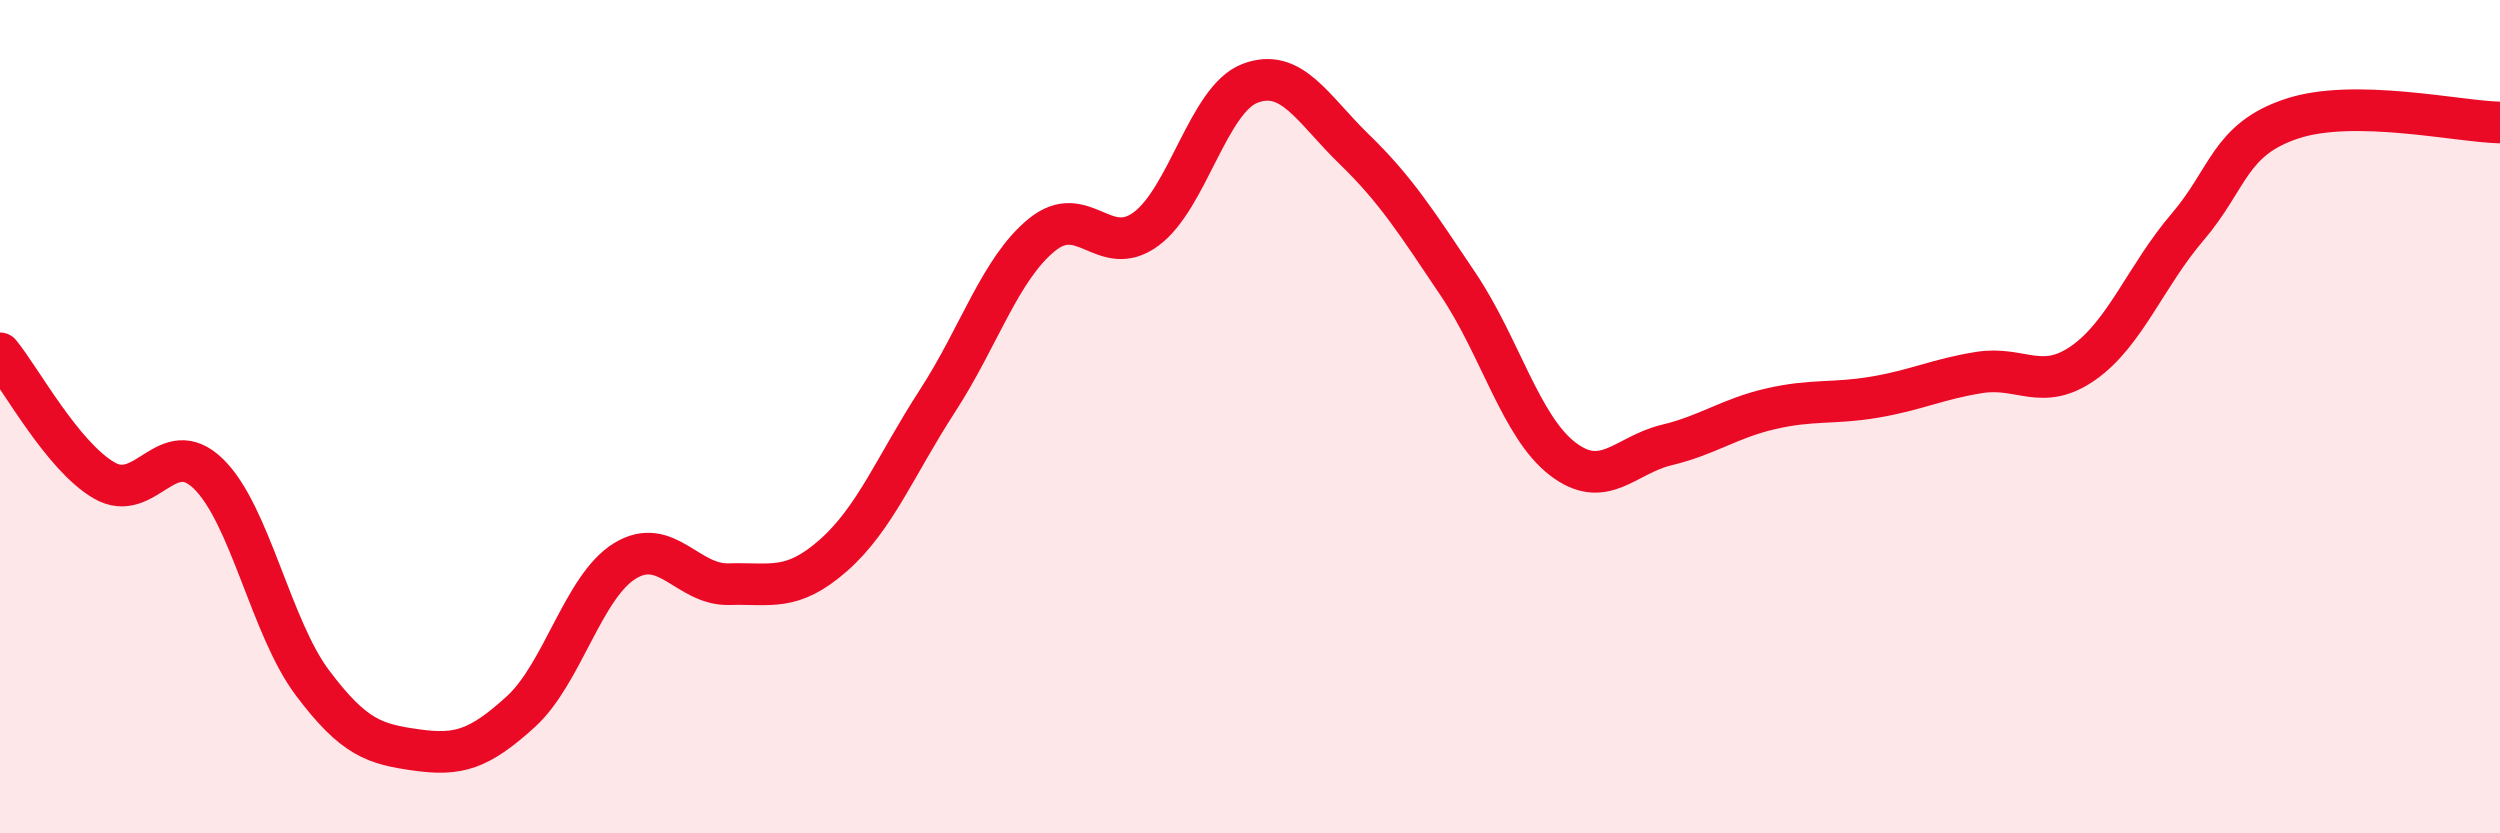
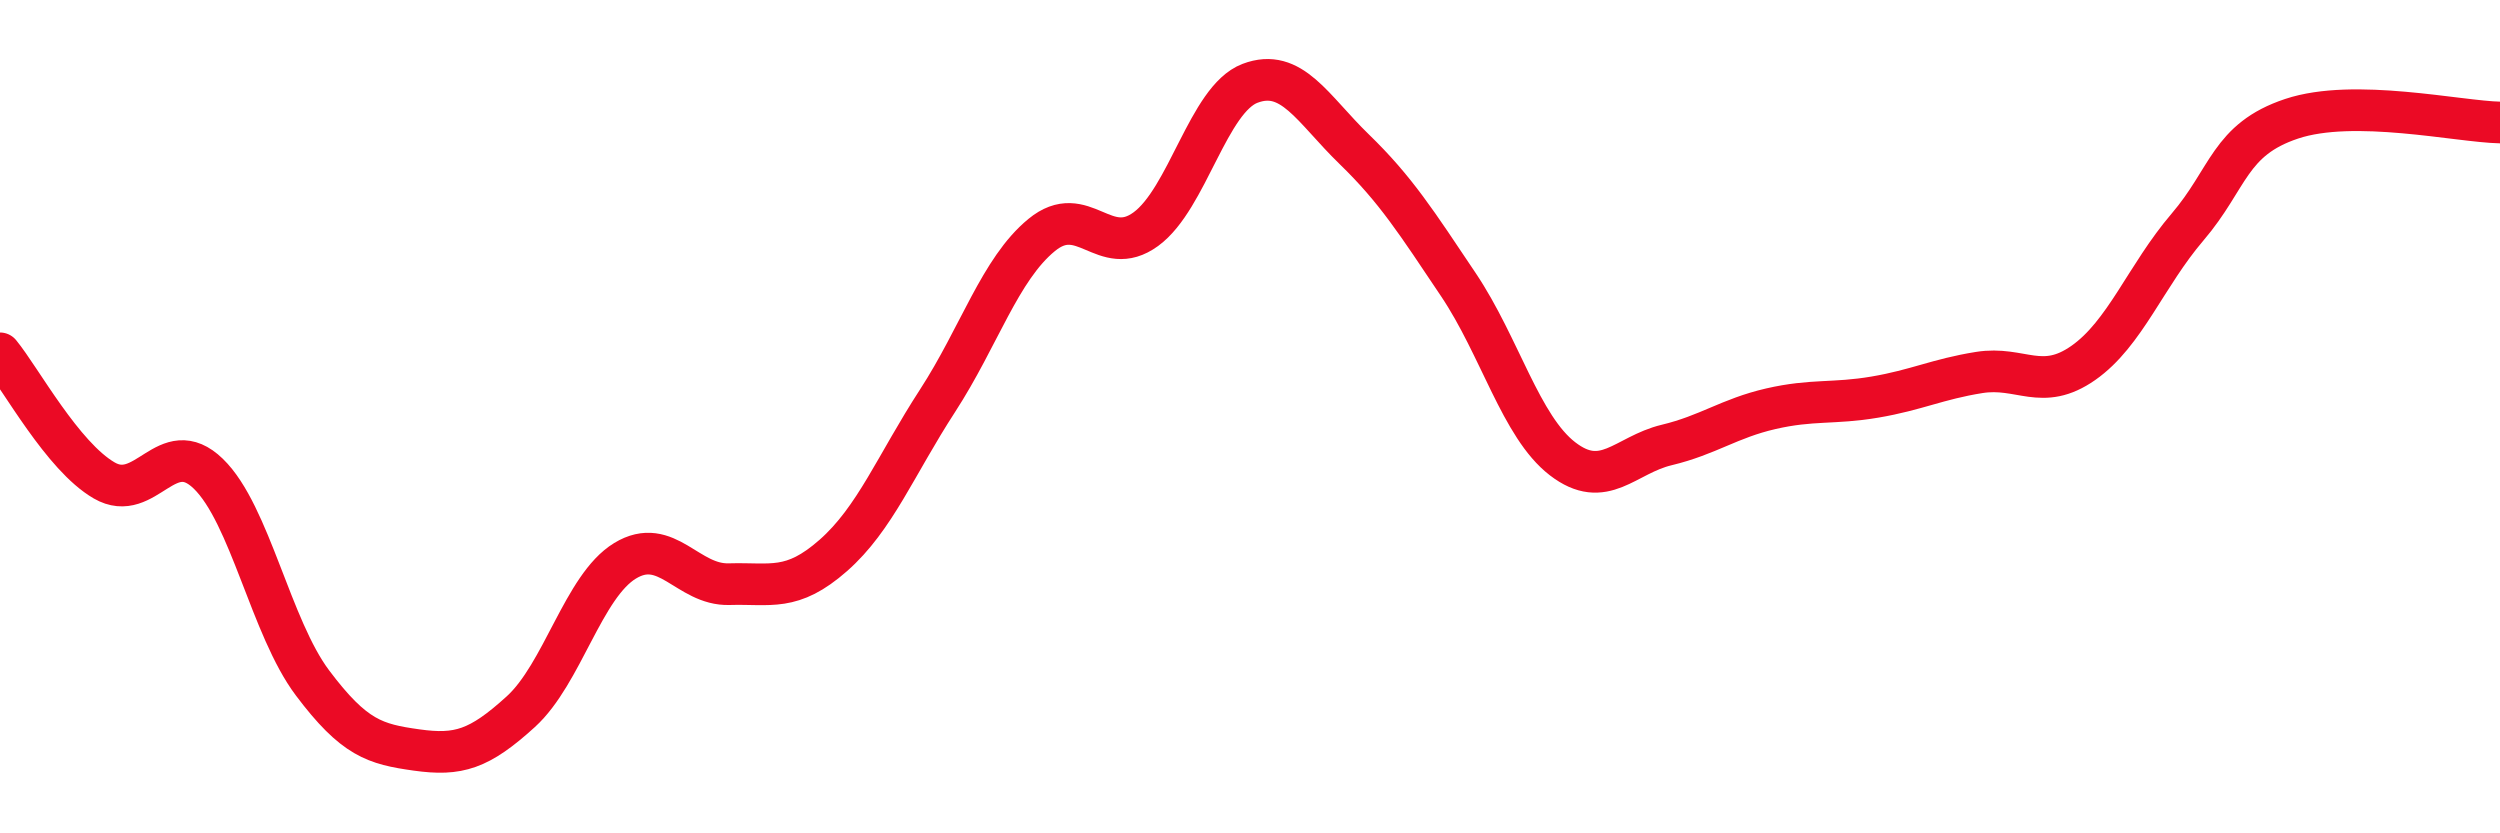
<svg xmlns="http://www.w3.org/2000/svg" width="60" height="20" viewBox="0 0 60 20">
-   <path d="M 0,8.48 C 0.5,9.09 1.5,10.95 2.5,11.53 C 3.5,12.11 4,10.4 5,11.37 C 6,12.34 6.5,15.06 7.5,16.39 C 8.5,17.72 9,17.86 10,18 C 11,18.14 11.5,17.99 12.5,17.08 C 13.5,16.17 14,14.07 15,13.46 C 16,12.85 16.5,14.05 17.5,14.02 C 18.5,13.99 19,14.21 20,13.33 C 21,12.45 21.5,11.16 22.5,9.62 C 23.5,8.08 24,6.46 25,5.64 C 26,4.82 26.5,6.23 27.5,5.5 C 28.5,4.77 29,2.38 30,2 C 31,1.62 31.5,2.61 32.5,3.58 C 33.5,4.55 34,5.34 35,6.83 C 36,8.32 36.5,10.24 37.5,11.01 C 38.5,11.78 39,10.92 40,10.68 C 41,10.44 41.5,10.04 42.5,9.81 C 43.5,9.58 44,9.7 45,9.53 C 46,9.36 46.5,9.1 47.5,8.94 C 48.5,8.78 49,9.41 50,8.71 C 51,8.01 51.5,6.62 52.5,5.45 C 53.5,4.28 53.5,3.35 55,2.85 C 56.5,2.35 59,2.92 60,2.94L60 20L0 20Z" fill="#EB0A25" opacity="0.1" stroke-linecap="round" stroke-linejoin="round" />
  <path d="M 0,8.48 C 0.5,9.09 1.5,10.95 2.5,11.53 C 3.5,12.11 4,10.4 5,11.37 C 6,12.34 6.5,15.06 7.5,16.39 C 8.5,17.72 9,17.86 10,18 C 11,18.14 11.5,17.99 12.5,17.08 C 13.5,16.17 14,14.07 15,13.46 C 16,12.85 16.5,14.05 17.5,14.02 C 18.5,13.99 19,14.21 20,13.33 C 21,12.45 21.5,11.16 22.5,9.62 C 23.5,8.08 24,6.46 25,5.64 C 26,4.82 26.5,6.23 27.5,5.5 C 28.5,4.77 29,2.38 30,2 C 31,1.62 31.5,2.61 32.5,3.58 C 33.5,4.55 34,5.34 35,6.83 C 36,8.32 36.5,10.24 37.5,11.01 C 38.5,11.78 39,10.92 40,10.68 C 41,10.44 41.5,10.04 42.5,9.81 C 43.5,9.58 44,9.7 45,9.53 C 46,9.36 46.5,9.1 47.5,8.94 C 48.5,8.78 49,9.41 50,8.71 C 51,8.01 51.5,6.62 52.5,5.45 C 53.5,4.28 53.5,3.35 55,2.85 C 56.5,2.35 59,2.92 60,2.94" stroke="#EB0A25" stroke-width="1" fill="none" stroke-linecap="round" stroke-linejoin="round" />
</svg>